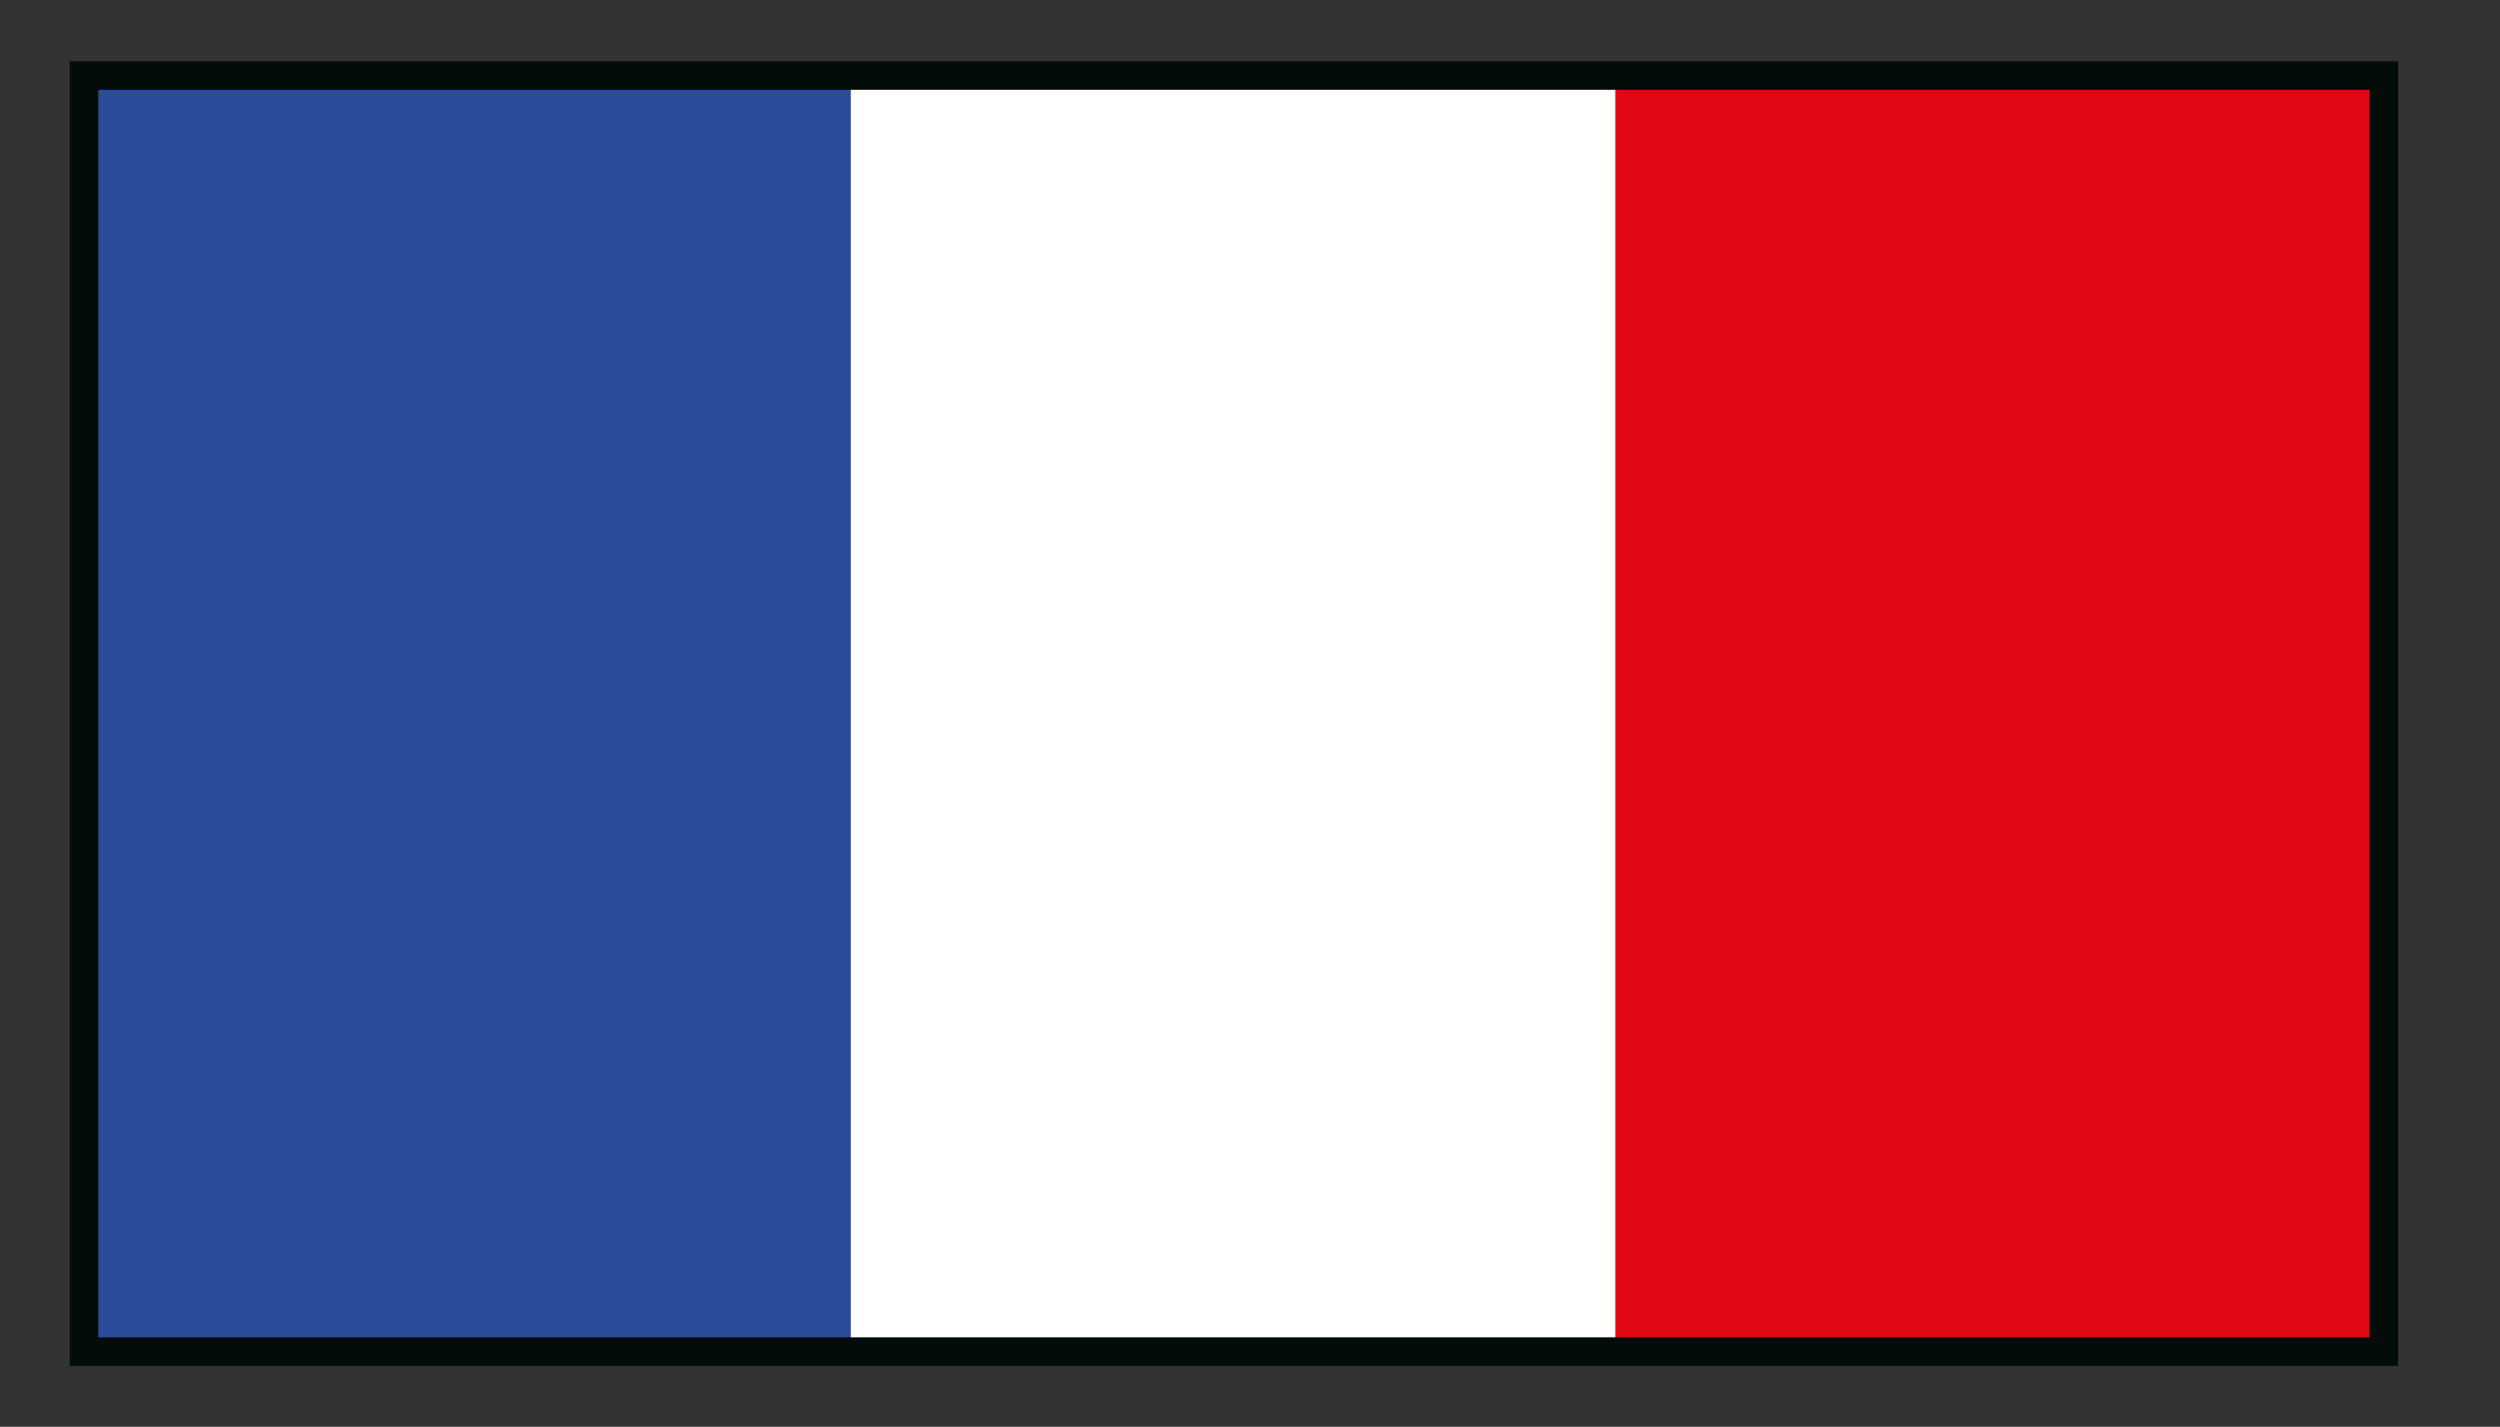
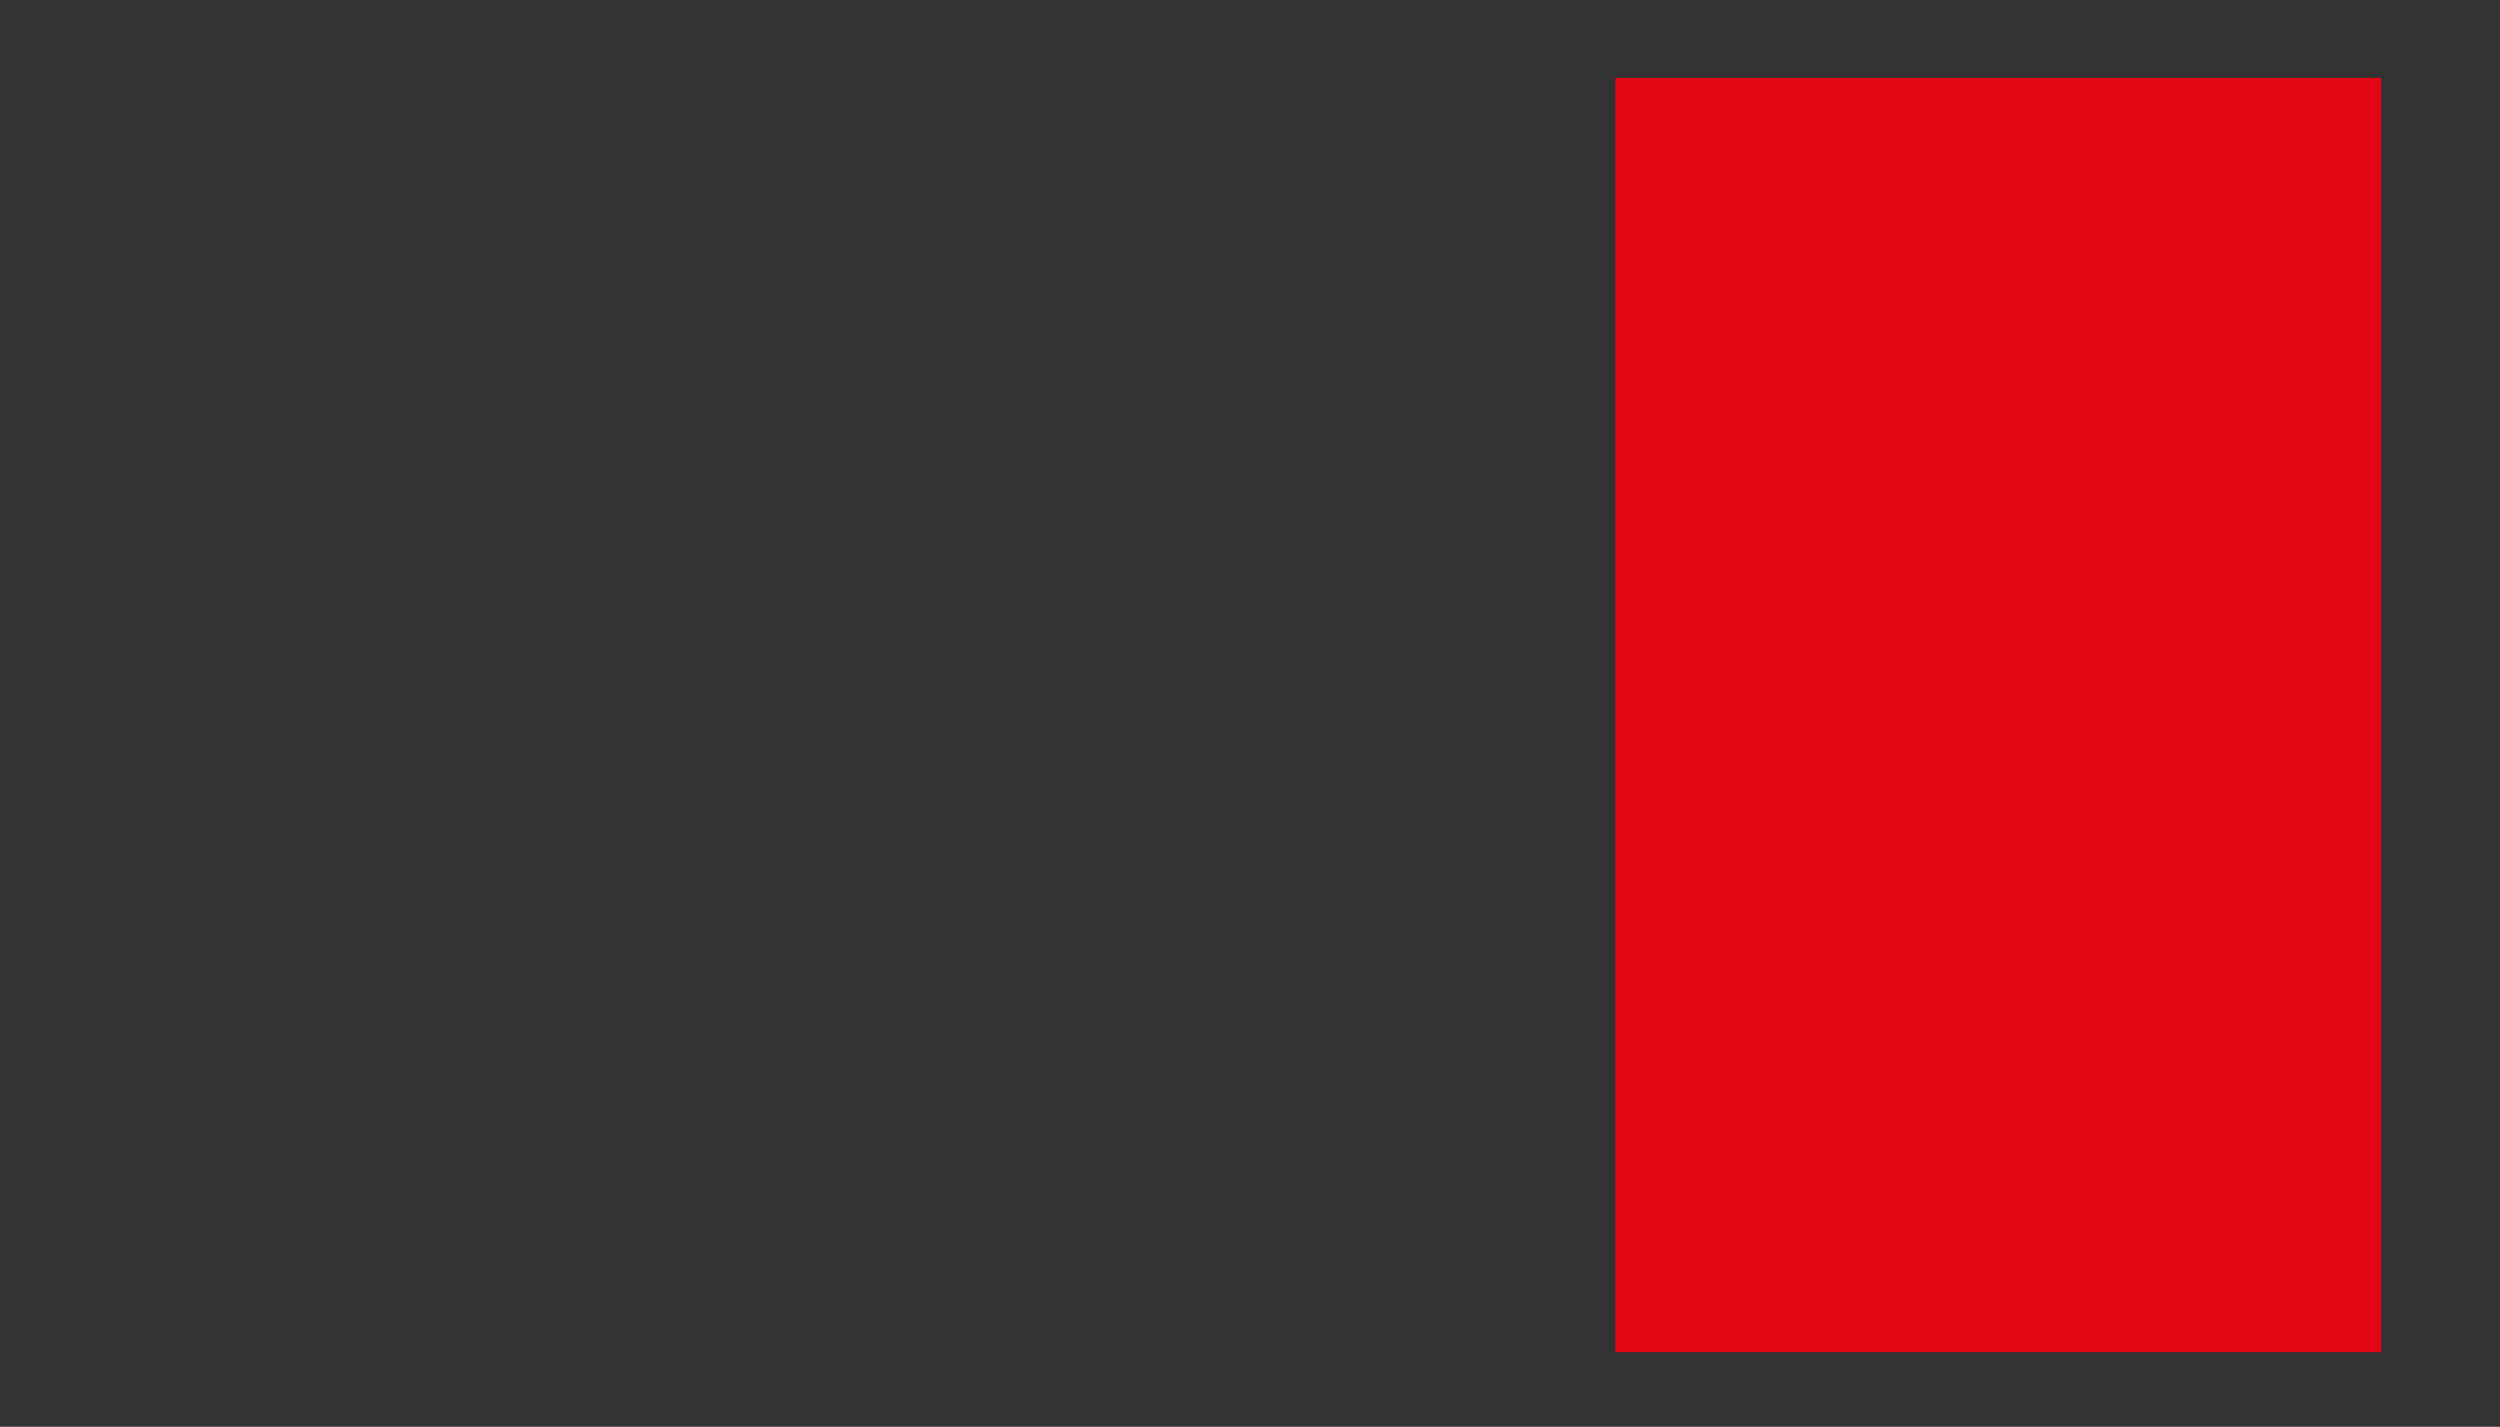
<svg xmlns="http://www.w3.org/2000/svg" id="Calque_1" viewBox="0 0 262.82 150">
  <rect x="0" y="0" width="262.82" height="150" fill="#333333" stroke="none" />
  <defs>
    <style>.cls-1{fill:#fff;}.cls-2{fill:#040c09;}.cls-3{fill:#e20714;}.cls-4{fill:#2b4b9b;}</style>
  </defs>
-   <rect class="cls-4" x="9.15" y="8.19" width="80.51" height="133.96" />
-   <rect class="cls-1" x="89.44" y="8.19" width="80.51" height="133.96" />
  <rect class="cls-3" x="169.82" y="8.19" width="80.51" height="133.96" />
-   <path class="cls-2" d="m252.11,143.59H7.33V6.44h244.78v137.15Zm-241.78-3h238.78V9.44H10.33v131.15Z" />
</svg>